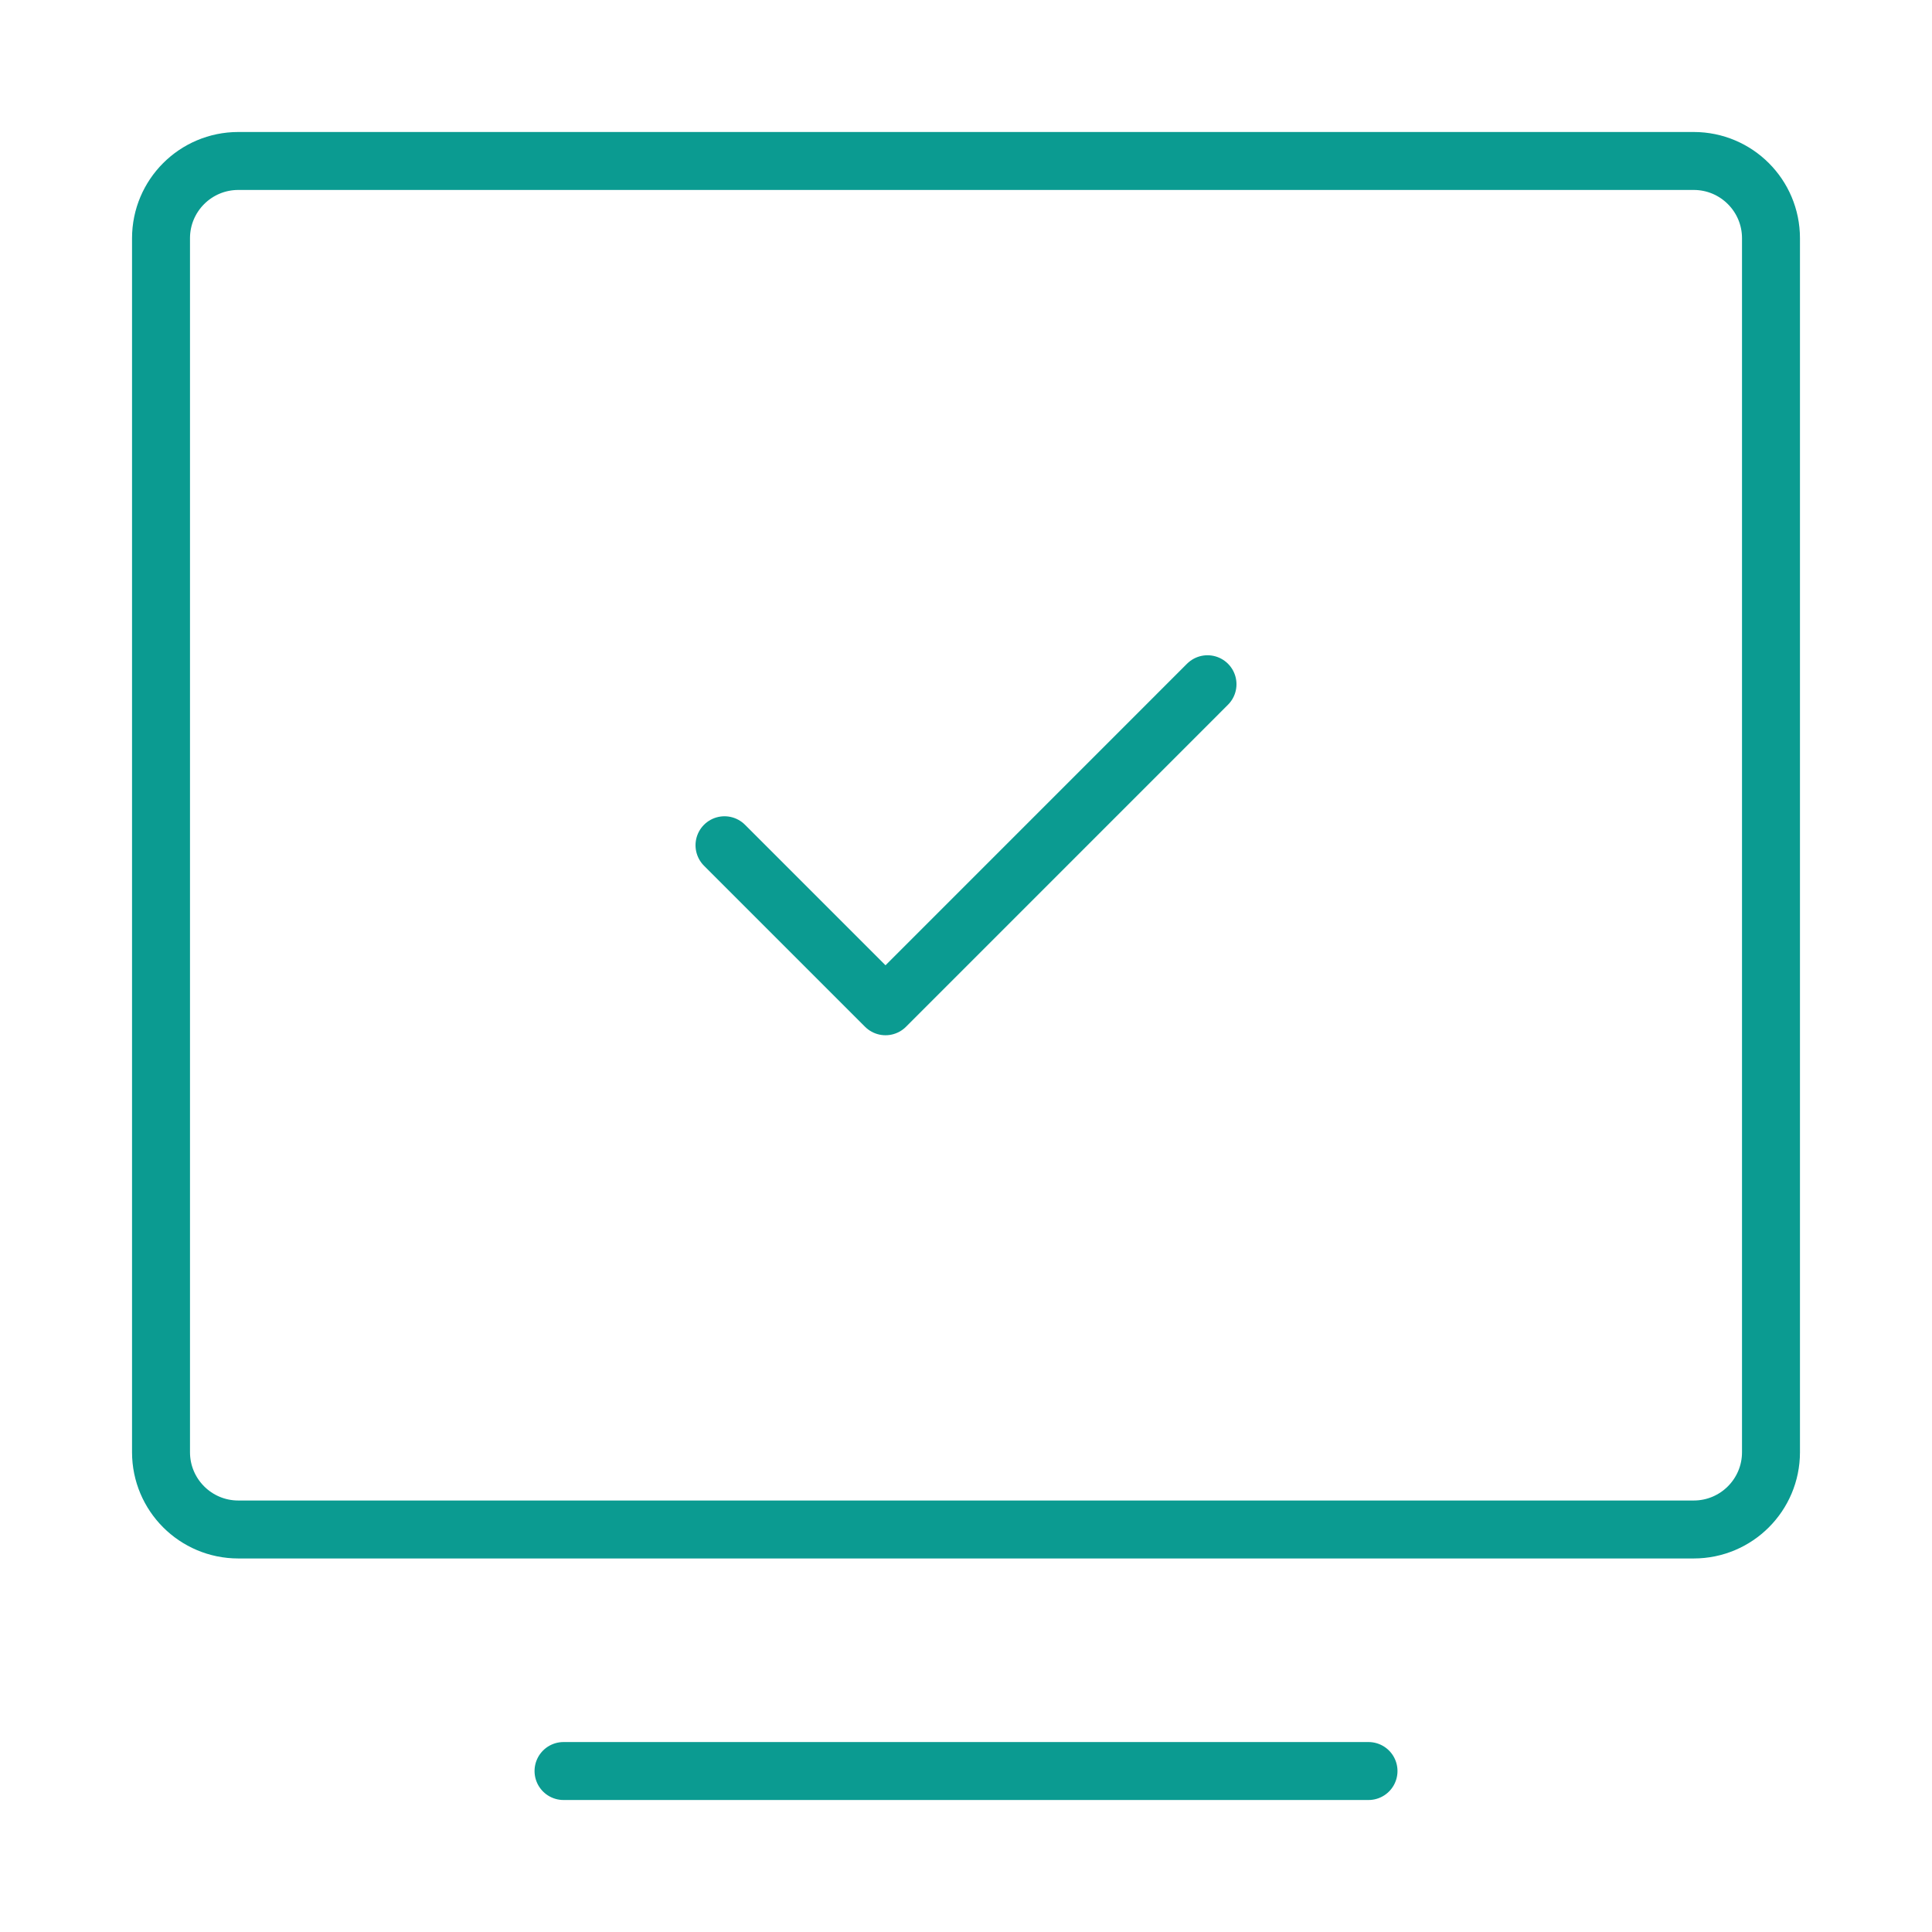
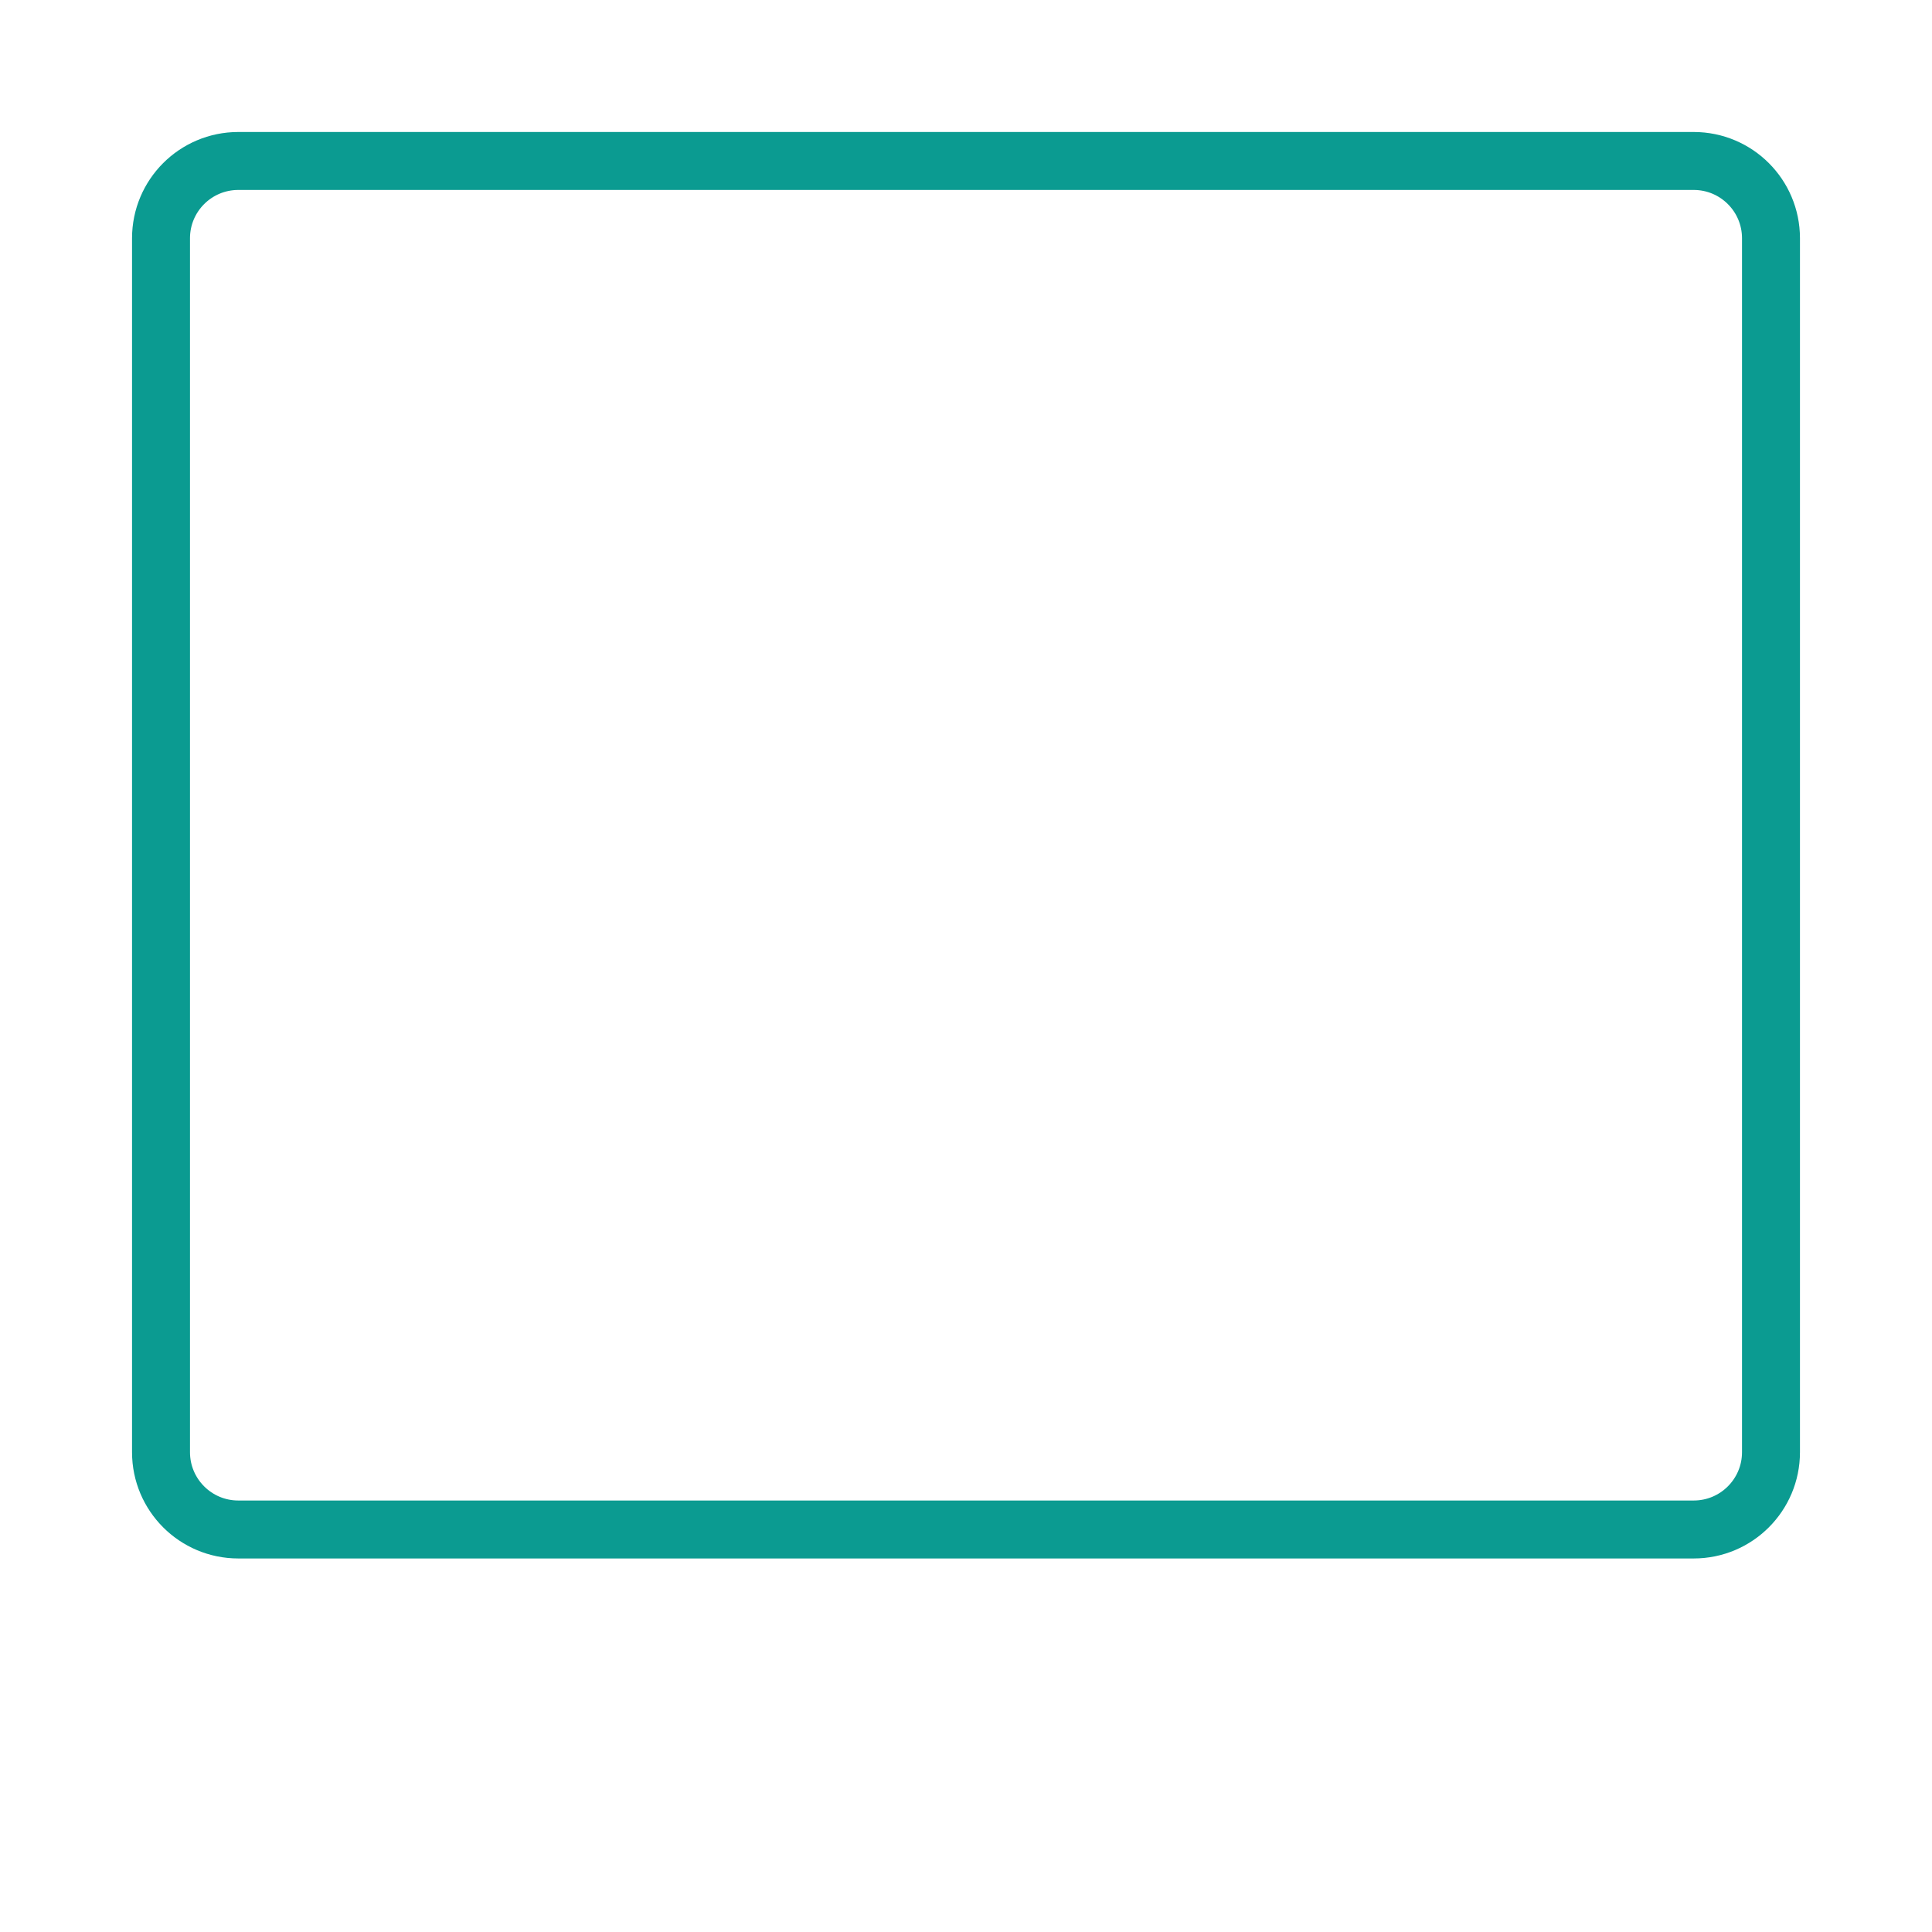
<svg xmlns="http://www.w3.org/2000/svg" width="50" height="50" viewBox="0 0 50 50" fill="none">
-   <path d="M14.584 45.834L35.417 45.834" stroke="#0B9B91" stroke-width="1.5" stroke-linecap="round" stroke-linejoin="round" />
  <path d="M4.167 37.583V6.166C4.167 5.061 5.062 4.166 6.167 4.166H43.833C44.938 4.166 45.833 5.061 45.833 6.166V37.583C45.833 38.687 44.938 39.583 43.833 39.583H6.167C5.062 39.583 4.167 38.687 4.167 37.583Z" stroke="#0B9B91" stroke-width="1.5" />
-   <path d="M18.75 21.875L22.917 26.042L31.25 17.708" stroke="#0B9B91" stroke-width="1.5" stroke-linecap="round" stroke-linejoin="round" />
</svg>